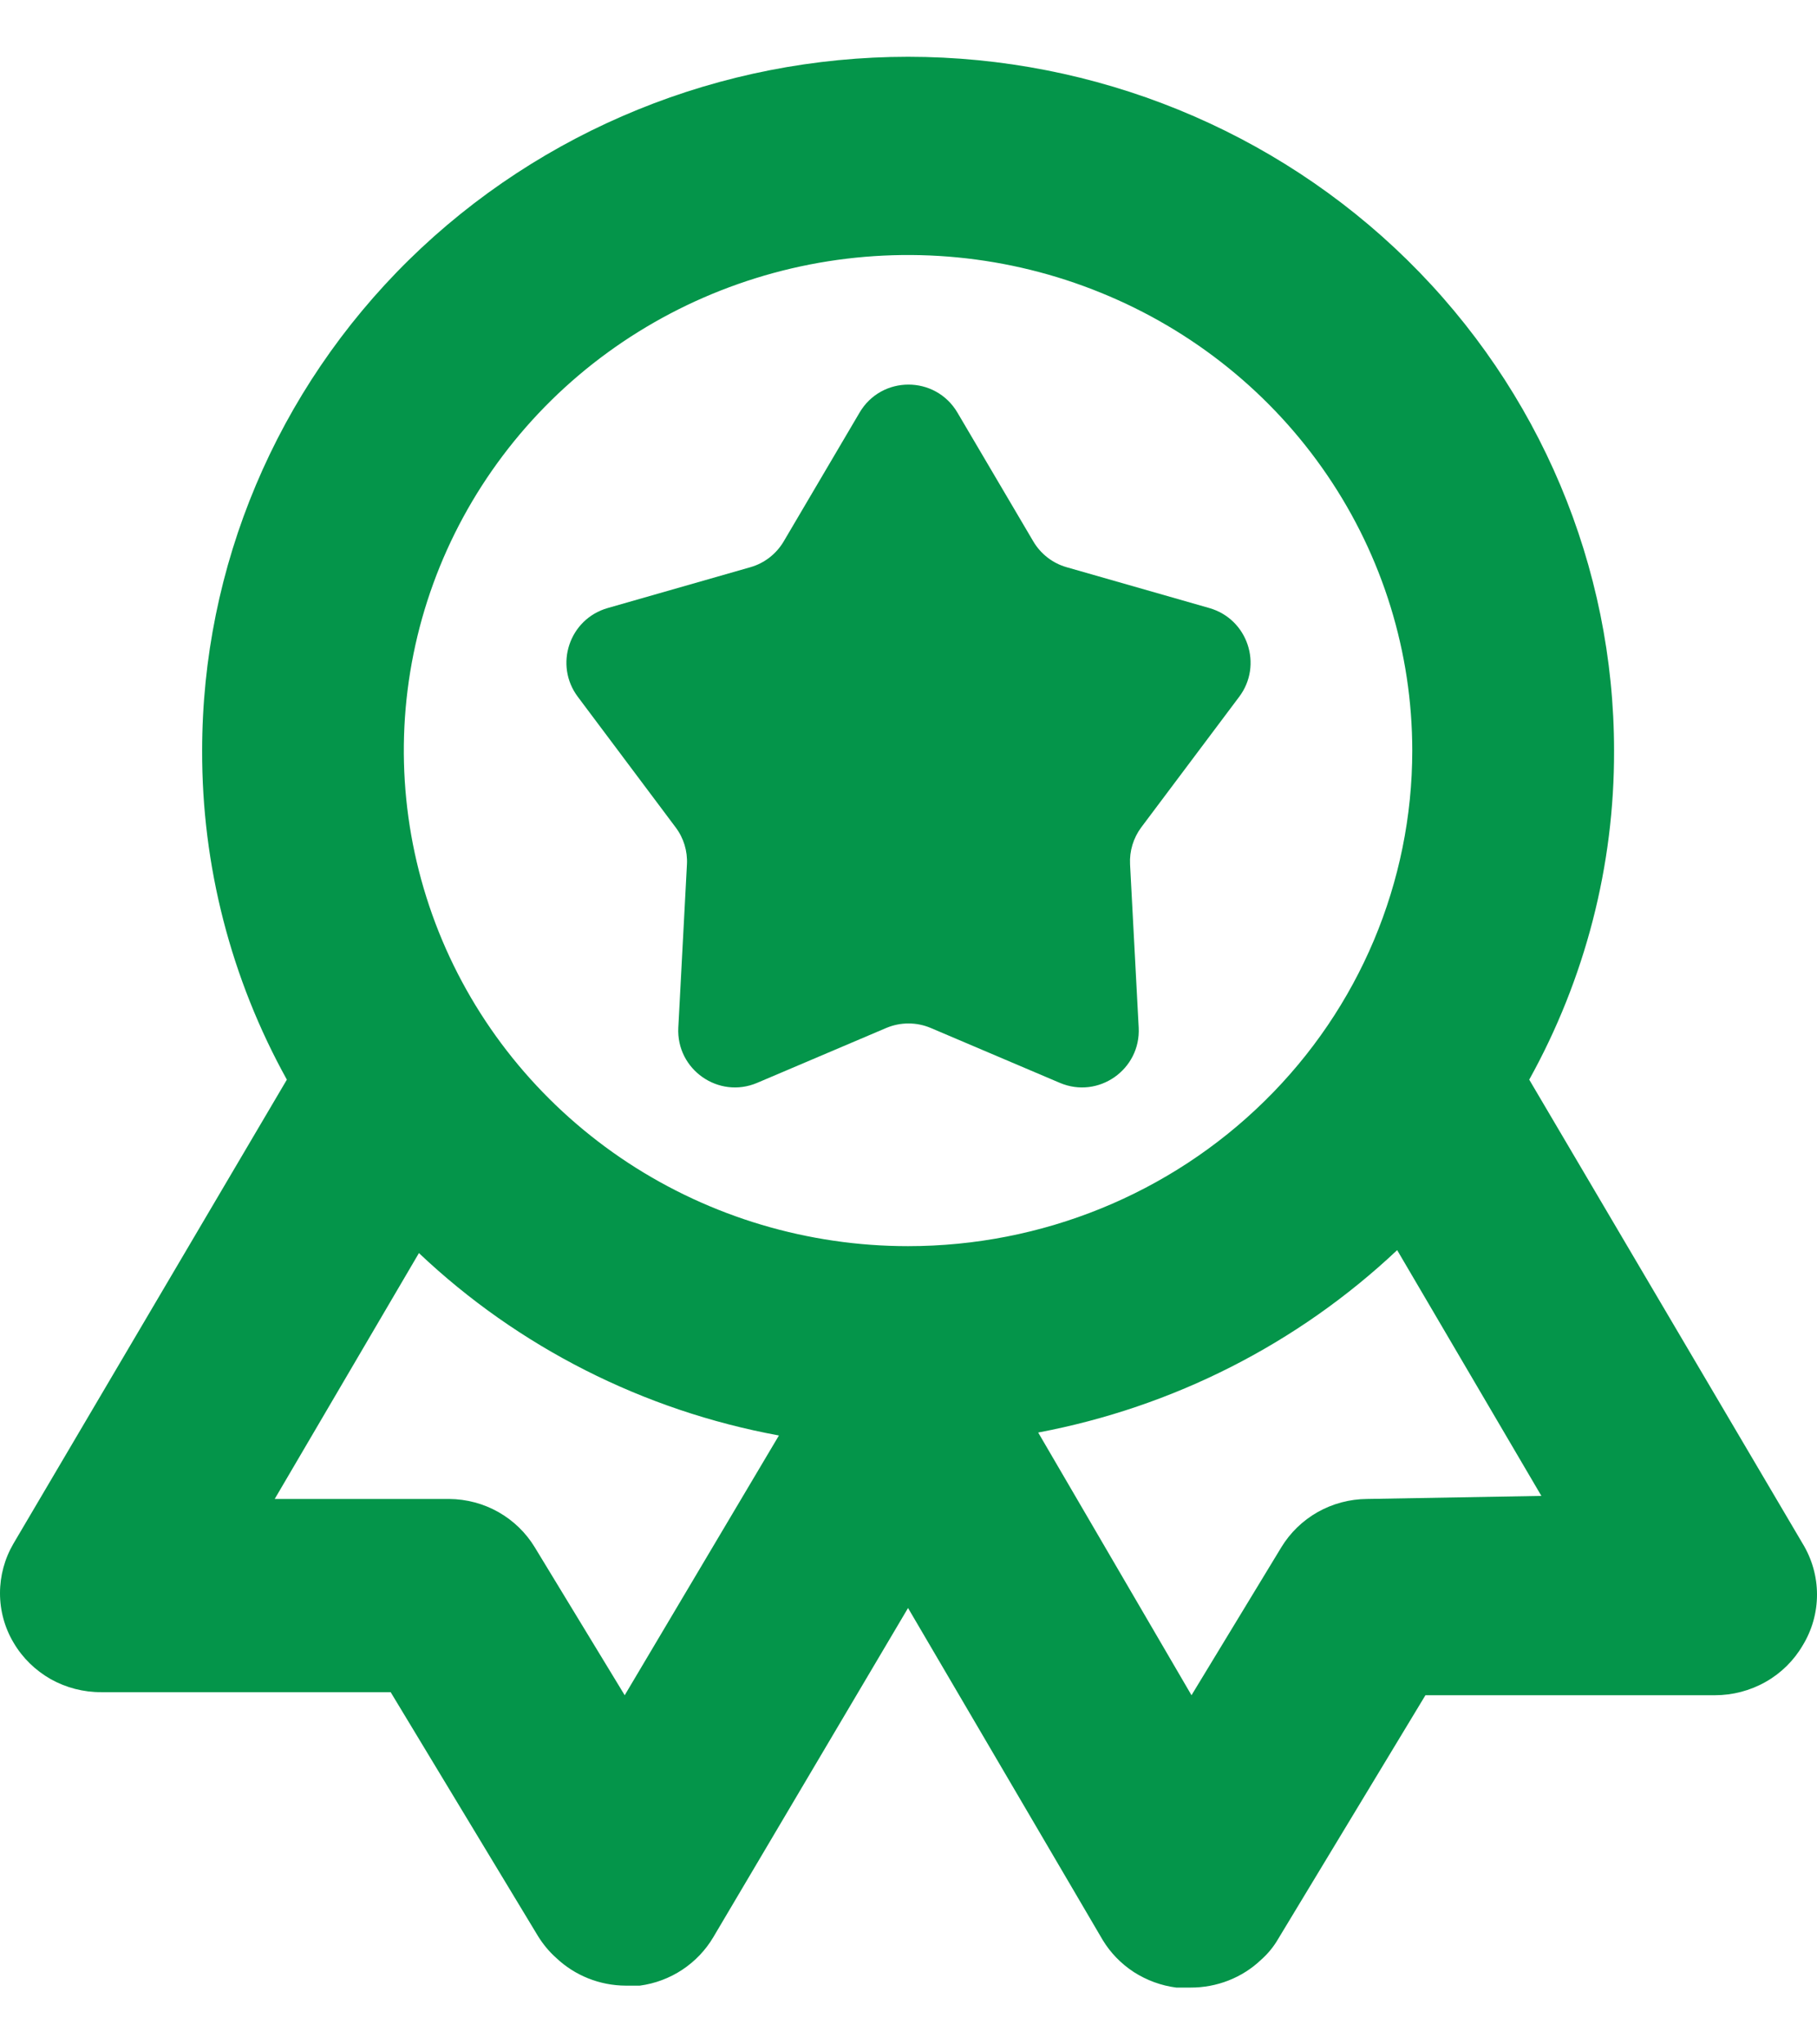
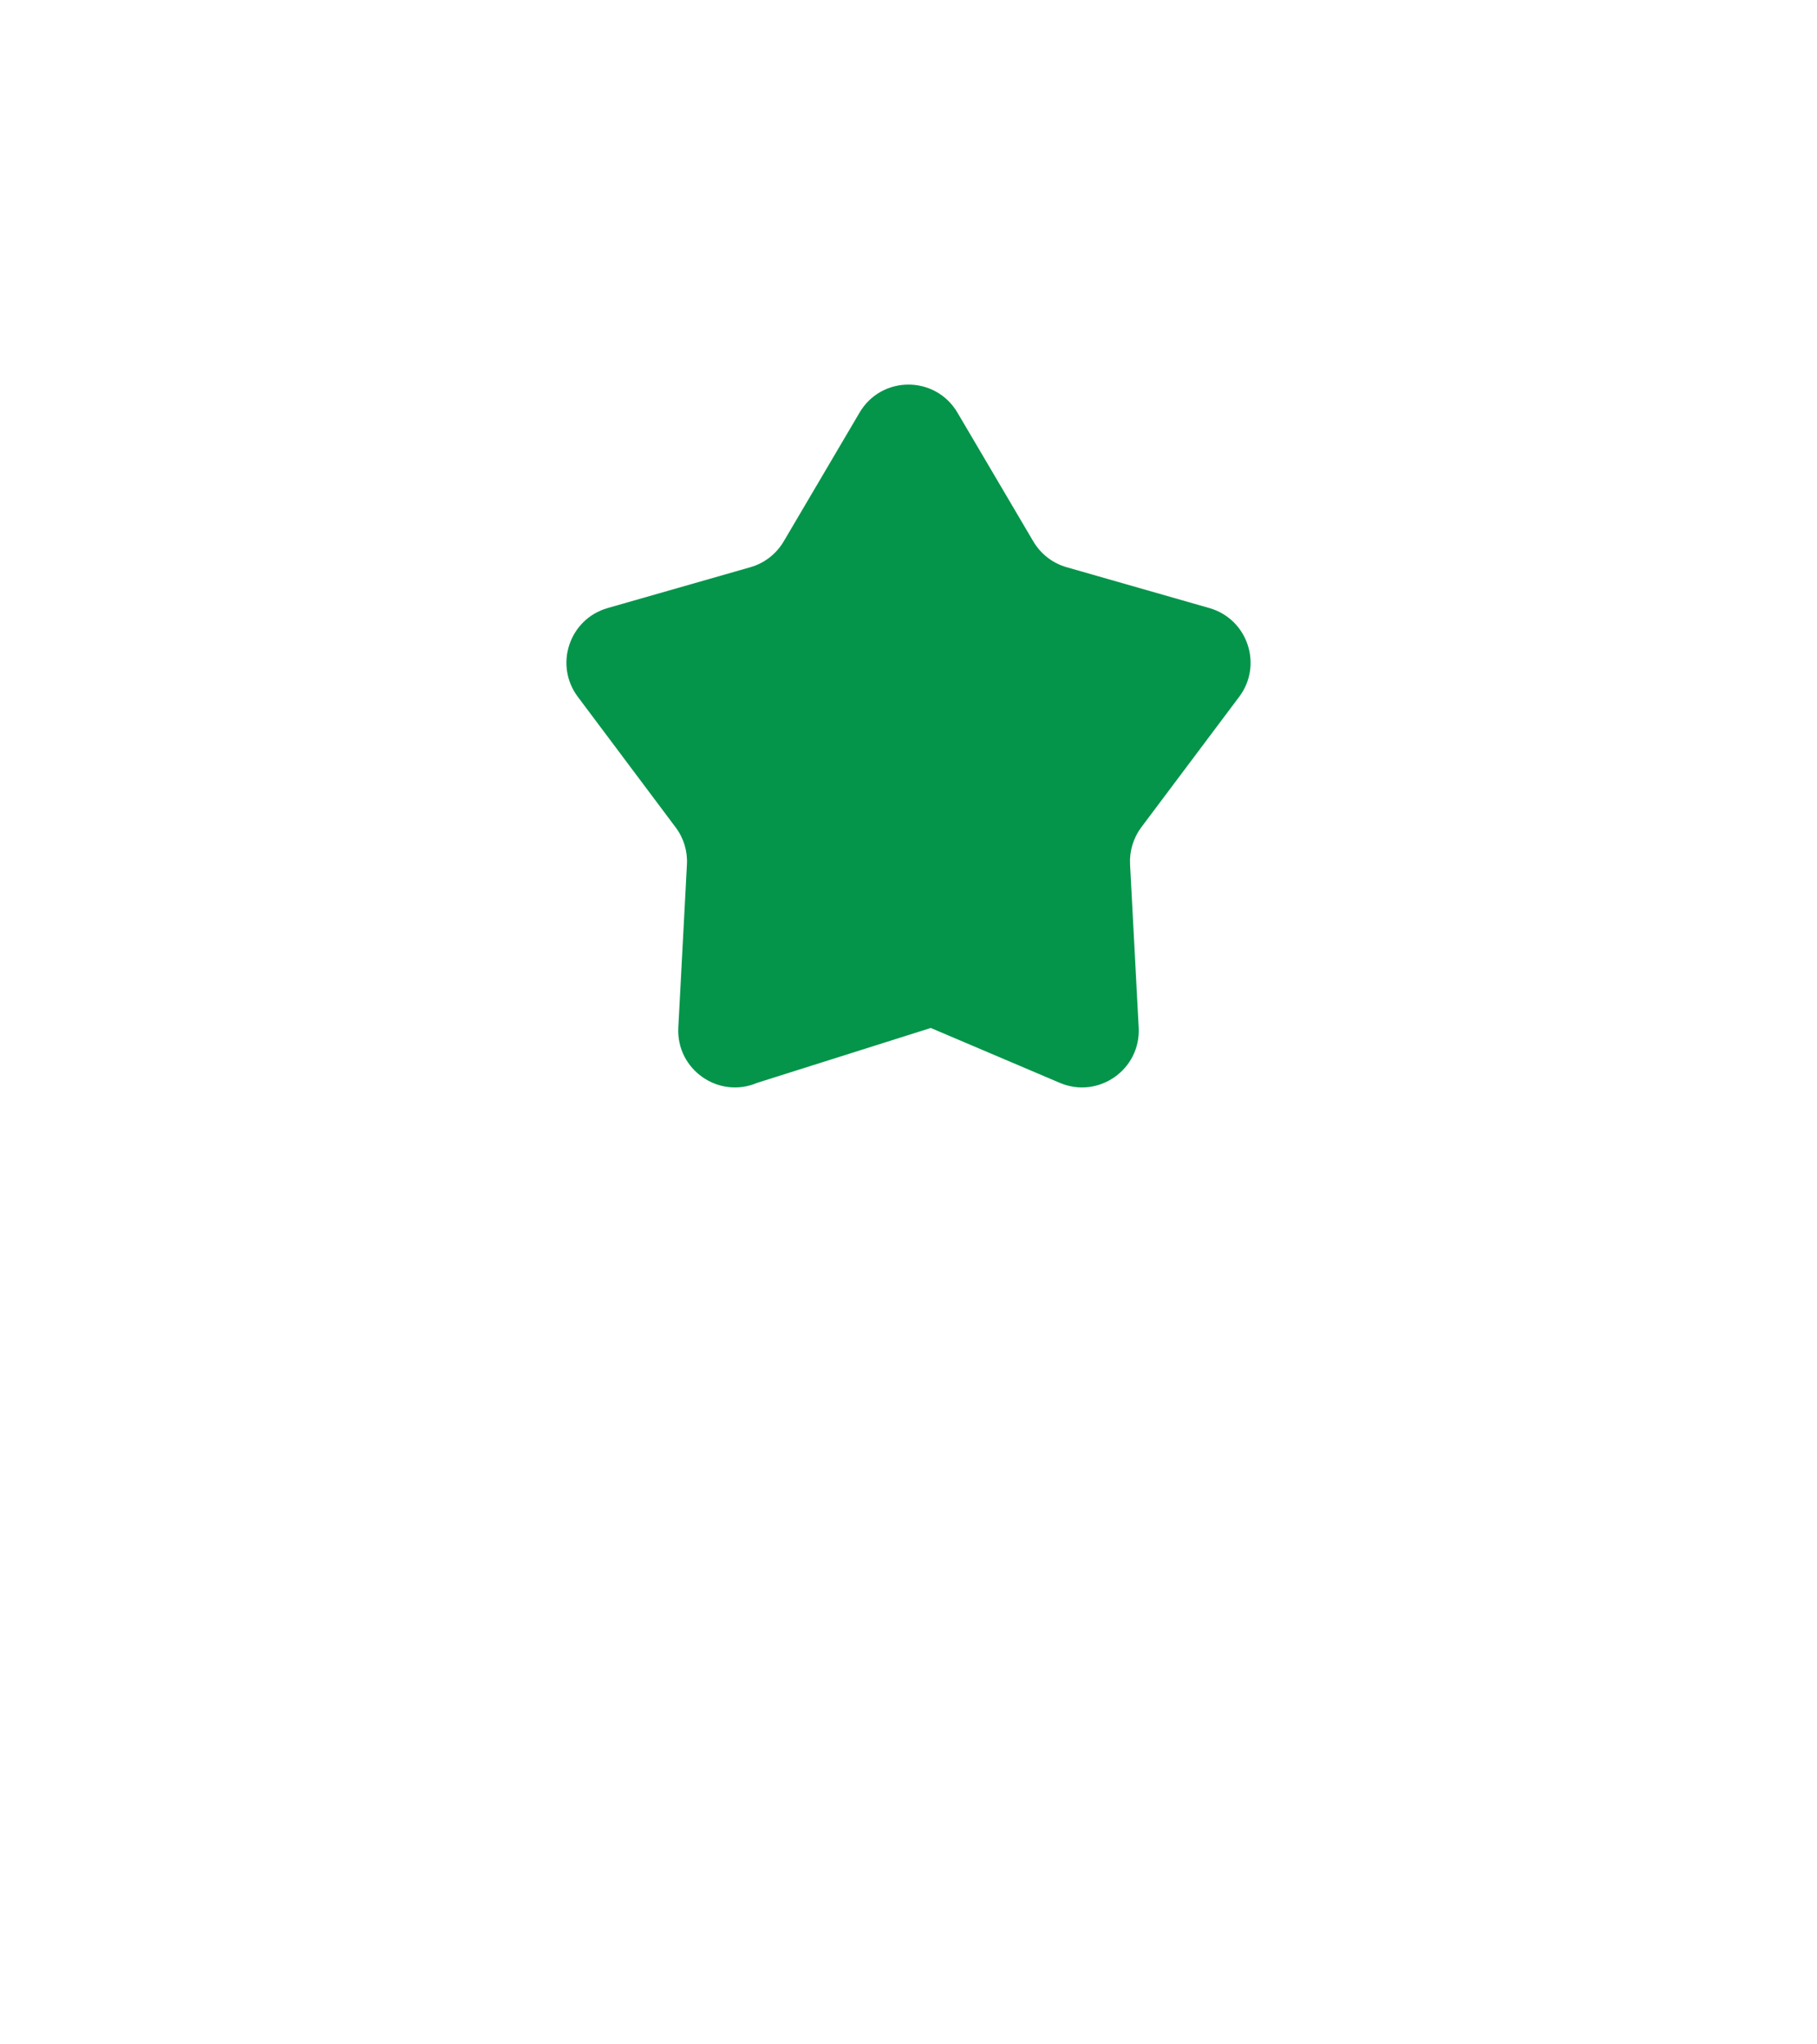
<svg xmlns="http://www.w3.org/2000/svg" width="16" height="18" viewBox="0 0 16 18" fill="none">
-   <path d="M15.873 13.59L13.466 9.506C13.959 8.617 14.216 7.621 14.213 6.609C14.213 4.989 13.558 3.435 12.392 2.289C11.226 1.144 9.645 0.5 7.996 0.5C6.347 0.5 4.766 1.144 3.6 2.289C2.435 3.435 1.78 4.989 1.78 6.609C1.777 7.621 2.033 8.617 2.526 9.506L0.119 13.59C0.041 13.723 -0 13.874 4.33507e-07 14.028C0 14.181 0.041 14.332 0.12 14.464C0.198 14.597 0.311 14.707 0.446 14.784C0.582 14.86 0.735 14.9 0.892 14.899H3.44L4.737 17.046C4.781 17.117 4.834 17.182 4.897 17.238C5.061 17.394 5.281 17.482 5.51 17.483H5.634C5.768 17.465 5.896 17.417 6.008 17.343C6.121 17.268 6.214 17.17 6.282 17.055L7.996 14.158L9.71 17.081C9.779 17.195 9.873 17.291 9.985 17.364C10.098 17.436 10.225 17.483 10.358 17.5H10.483C10.714 17.501 10.938 17.414 11.104 17.256C11.164 17.203 11.215 17.141 11.255 17.072L12.552 14.926H15.101C15.257 14.926 15.411 14.886 15.547 14.809C15.682 14.733 15.795 14.622 15.873 14.489C15.956 14.354 16 14.198 16 14.04C16 13.881 15.956 13.726 15.873 13.59ZM5.501 14.926L4.71 13.625C4.632 13.496 4.522 13.389 4.39 13.314C4.258 13.239 4.108 13.199 3.955 13.198H2.419L3.689 11.033C4.563 11.861 5.666 12.42 6.859 12.639L5.501 14.926ZM7.996 10.972C7.118 10.972 6.259 10.716 5.529 10.237C4.799 9.757 4.23 9.076 3.894 8.279C3.558 7.481 3.47 6.604 3.641 5.758C3.812 4.911 4.235 4.134 4.856 3.523C5.477 2.913 6.268 2.498 7.13 2.329C7.991 2.161 8.884 2.247 9.695 2.578C10.507 2.908 11.2 3.467 11.688 4.185C12.176 4.902 12.436 5.746 12.436 6.609C12.436 7.766 11.969 8.876 11.136 9.694C10.303 10.513 9.174 10.972 7.996 10.972ZM12.037 13.198C11.884 13.199 11.735 13.239 11.602 13.314C11.47 13.389 11.36 13.496 11.282 13.625L10.492 14.926L9.142 12.613C10.331 12.389 11.429 11.831 12.303 11.007L13.573 13.171L12.037 13.198Z" fill="#04954A" />
-   <path d="M7.569 3.633C7.762 3.304 8.237 3.304 8.431 3.633L9.099 4.767C9.164 4.877 9.269 4.959 9.392 4.994L10.65 5.354C10.987 5.451 11.122 5.855 10.912 6.135L10.05 7.284C9.98 7.378 9.945 7.493 9.951 7.61L10.027 9.048C10.046 9.417 9.672 9.679 9.332 9.534L8.196 9.051C8.071 8.998 7.929 8.998 7.804 9.051L6.668 9.534C6.328 9.679 5.954 9.417 5.973 9.048L6.049 7.61C6.055 7.493 6.02 7.378 5.949 7.284L5.088 6.135C4.878 5.855 5.013 5.451 5.35 5.354L6.608 4.994C6.731 4.959 6.836 4.877 6.901 4.767L7.569 3.633Z" fill="#04954A" />
+   <path d="M7.569 3.633C7.762 3.304 8.237 3.304 8.431 3.633L9.099 4.767C9.164 4.877 9.269 4.959 9.392 4.994L10.65 5.354C10.987 5.451 11.122 5.855 10.912 6.135L10.05 7.284C9.98 7.378 9.945 7.493 9.951 7.61L10.027 9.048C10.046 9.417 9.672 9.679 9.332 9.534L8.196 9.051L6.668 9.534C6.328 9.679 5.954 9.417 5.973 9.048L6.049 7.61C6.055 7.493 6.02 7.378 5.949 7.284L5.088 6.135C4.878 5.855 5.013 5.451 5.35 5.354L6.608 4.994C6.731 4.959 6.836 4.877 6.901 4.767L7.569 3.633Z" fill="#04954A" />
</svg>